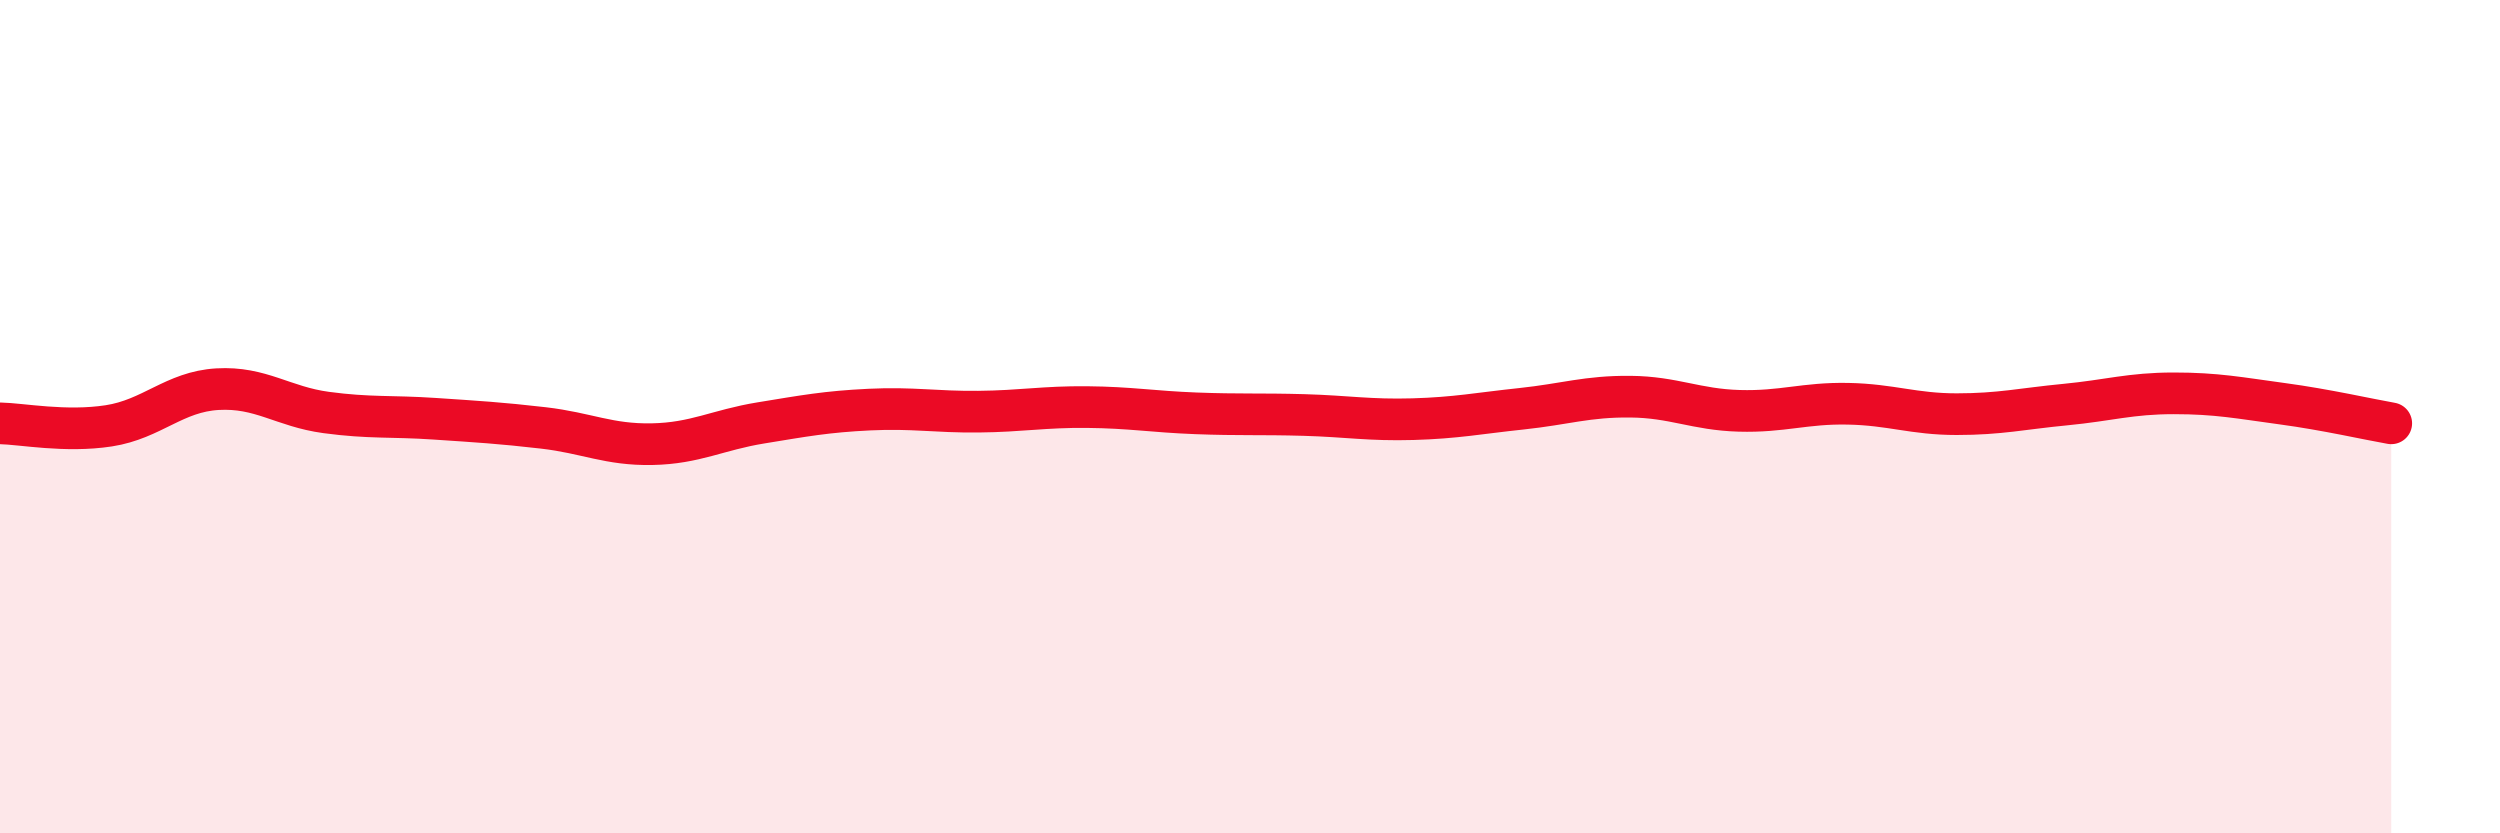
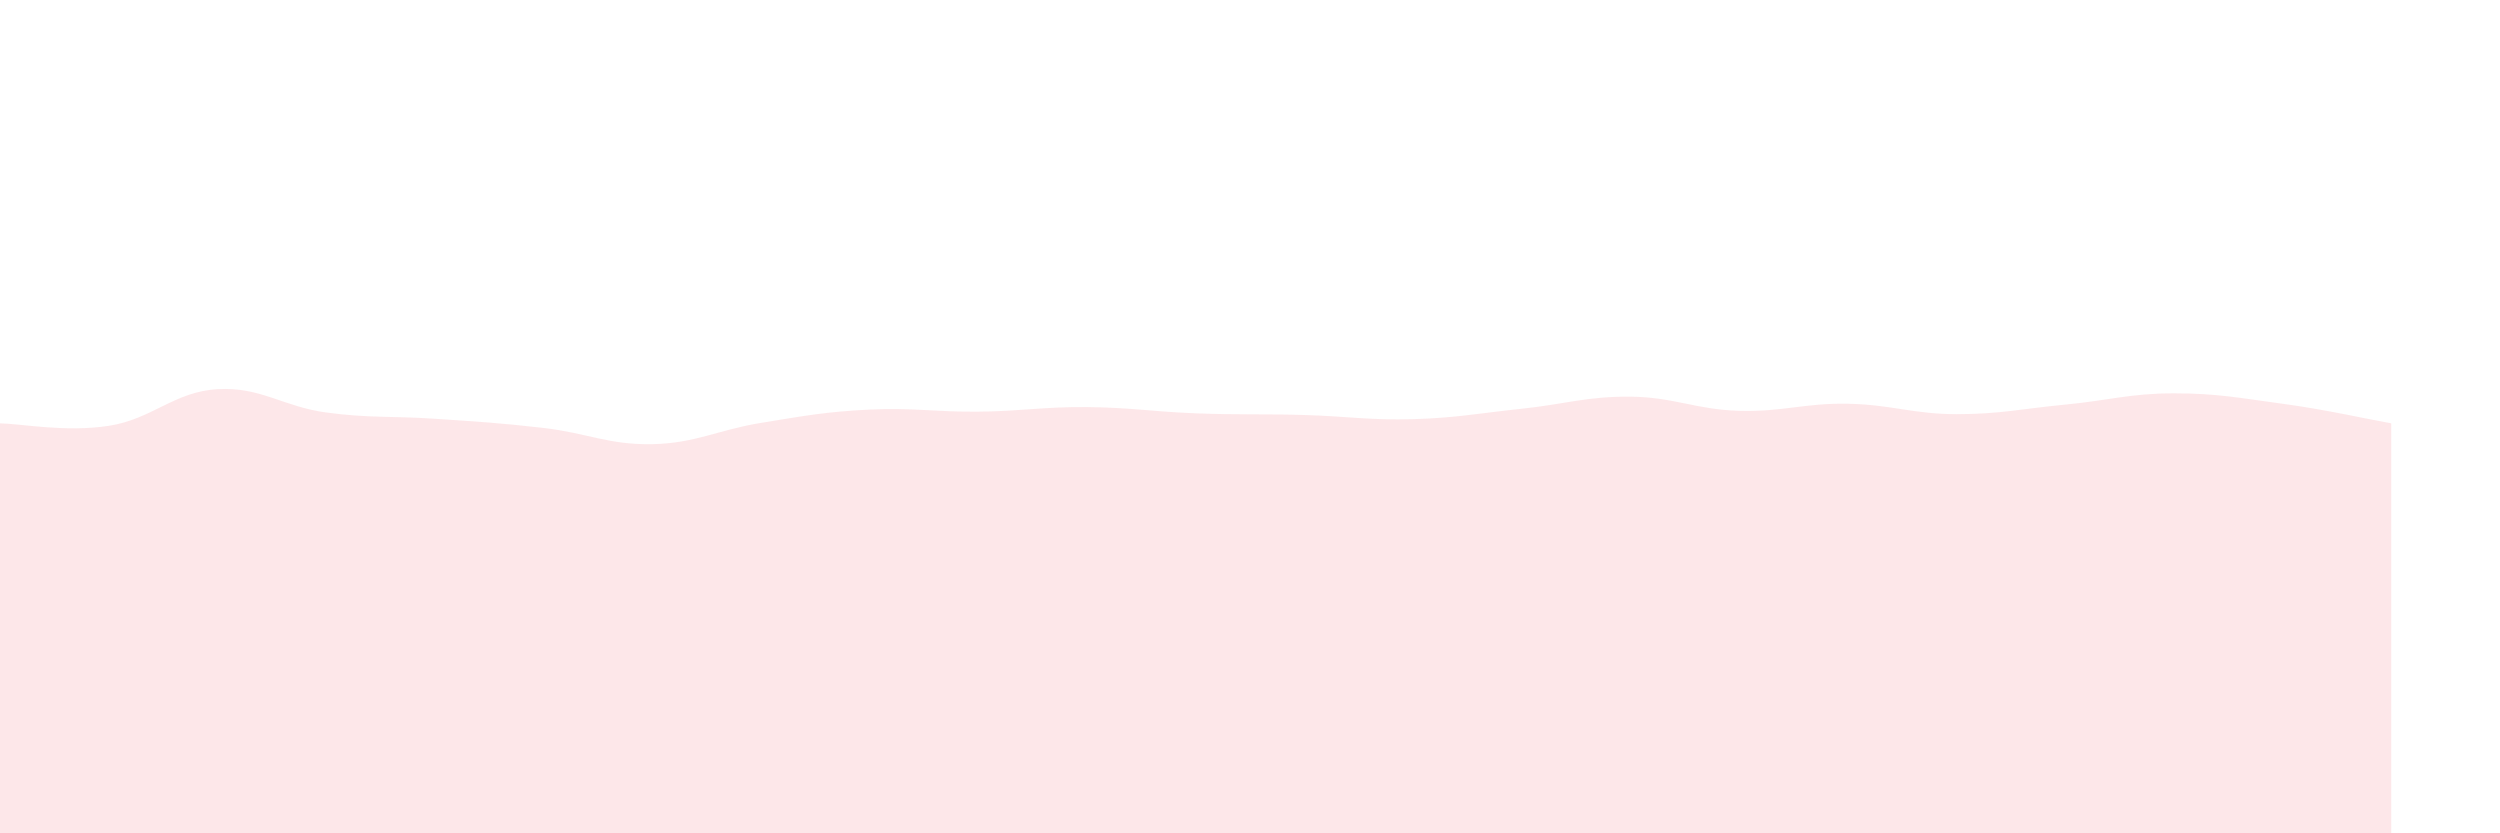
<svg xmlns="http://www.w3.org/2000/svg" width="60" height="20" viewBox="0 0 60 20">
  <path d="M 0,10.16 C 0.52,10.17 1.57,10.38 2.61,10.22 C 3.65,10.06 4.18,9.4 5.22,9.34 C 6.26,9.28 6.79,9.76 7.83,9.9 C 8.87,10.04 9.39,9.98 10.43,10.05 C 11.47,10.12 12,10.15 13.04,10.27 C 14.08,10.39 14.61,10.68 15.65,10.66 C 16.69,10.64 17.22,10.32 18.26,10.15 C 19.3,9.98 19.83,9.88 20.87,9.83 C 21.91,9.78 22.44,9.89 23.48,9.88 C 24.52,9.87 25.05,9.76 26.09,9.77 C 27.13,9.78 27.66,9.88 28.7,9.92 C 29.74,9.96 30.26,9.93 31.3,9.96 C 32.34,9.99 32.87,10.09 33.91,10.06 C 34.95,10.03 35.48,9.92 36.52,9.81 C 37.56,9.7 38.09,9.51 39.13,9.52 C 40.17,9.53 40.7,9.83 41.74,9.86 C 42.78,9.89 43.31,9.67 44.35,9.69 C 45.39,9.71 45.92,9.94 46.96,9.94 C 48,9.94 48.53,9.81 49.57,9.71 C 50.61,9.61 51.13,9.44 52.17,9.44 C 53.21,9.44 53.74,9.55 54.78,9.69 C 55.82,9.83 56.87,10.07 57.39,10.16L57.39 20L0 20Z" fill="#EB0A25" opacity="0.1" stroke-linecap="round" stroke-linejoin="round" />
-   <path d="M 0,10.16 C 0.52,10.17 1.57,10.38 2.61,10.22 C 3.65,10.06 4.18,9.4 5.22,9.34 C 6.26,9.28 6.79,9.76 7.83,9.9 C 8.87,10.04 9.39,9.98 10.43,10.05 C 11.47,10.12 12,10.15 13.04,10.27 C 14.08,10.39 14.61,10.68 15.65,10.66 C 16.69,10.64 17.22,10.32 18.26,10.15 C 19.3,9.98 19.83,9.88 20.87,9.83 C 21.91,9.78 22.44,9.89 23.48,9.88 C 24.52,9.87 25.05,9.76 26.09,9.77 C 27.13,9.78 27.66,9.88 28.7,9.92 C 29.74,9.96 30.26,9.93 31.3,9.96 C 32.34,9.99 32.87,10.09 33.91,10.06 C 34.95,10.03 35.48,9.92 36.52,9.81 C 37.56,9.7 38.09,9.51 39.13,9.52 C 40.17,9.53 40.7,9.83 41.74,9.86 C 42.78,9.89 43.31,9.67 44.35,9.69 C 45.39,9.71 45.92,9.94 46.96,9.94 C 48,9.94 48.53,9.81 49.57,9.71 C 50.61,9.61 51.13,9.44 52.17,9.44 C 53.21,9.44 53.74,9.55 54.78,9.69 C 55.82,9.83 56.87,10.07 57.39,10.16" stroke="#EB0A25" stroke-width="1" fill="none" stroke-linecap="round" stroke-linejoin="round" />
</svg>